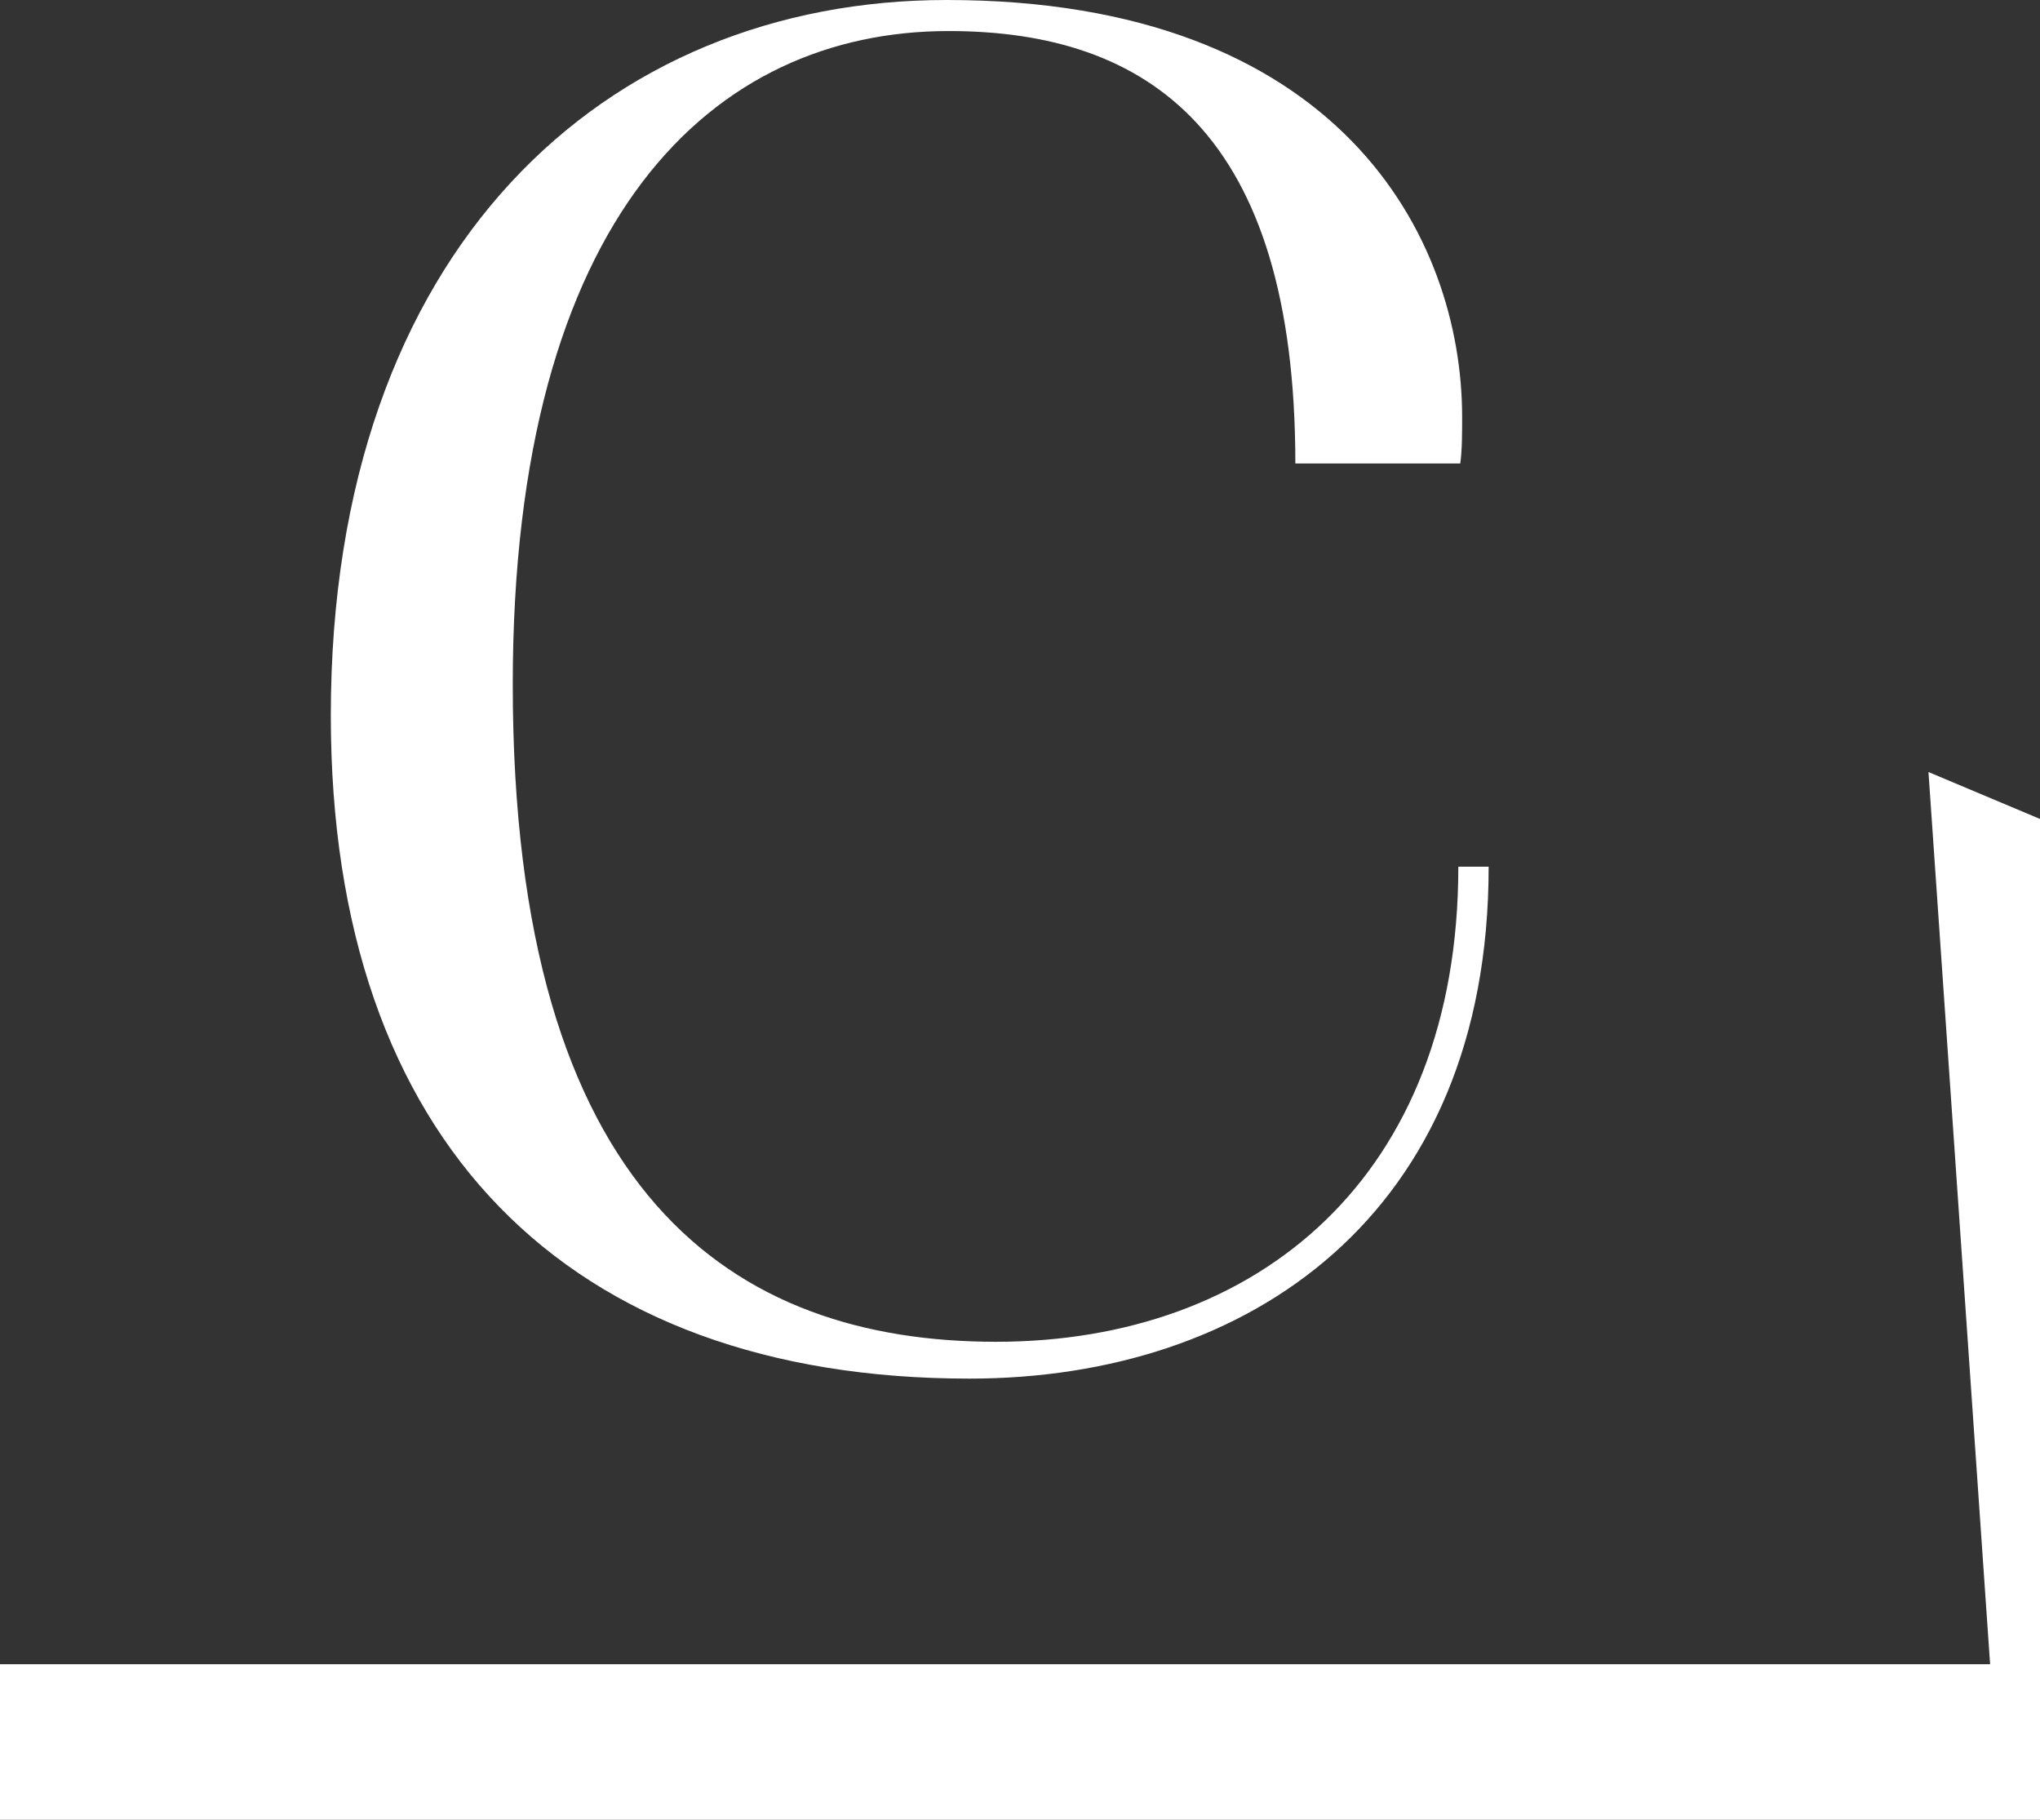
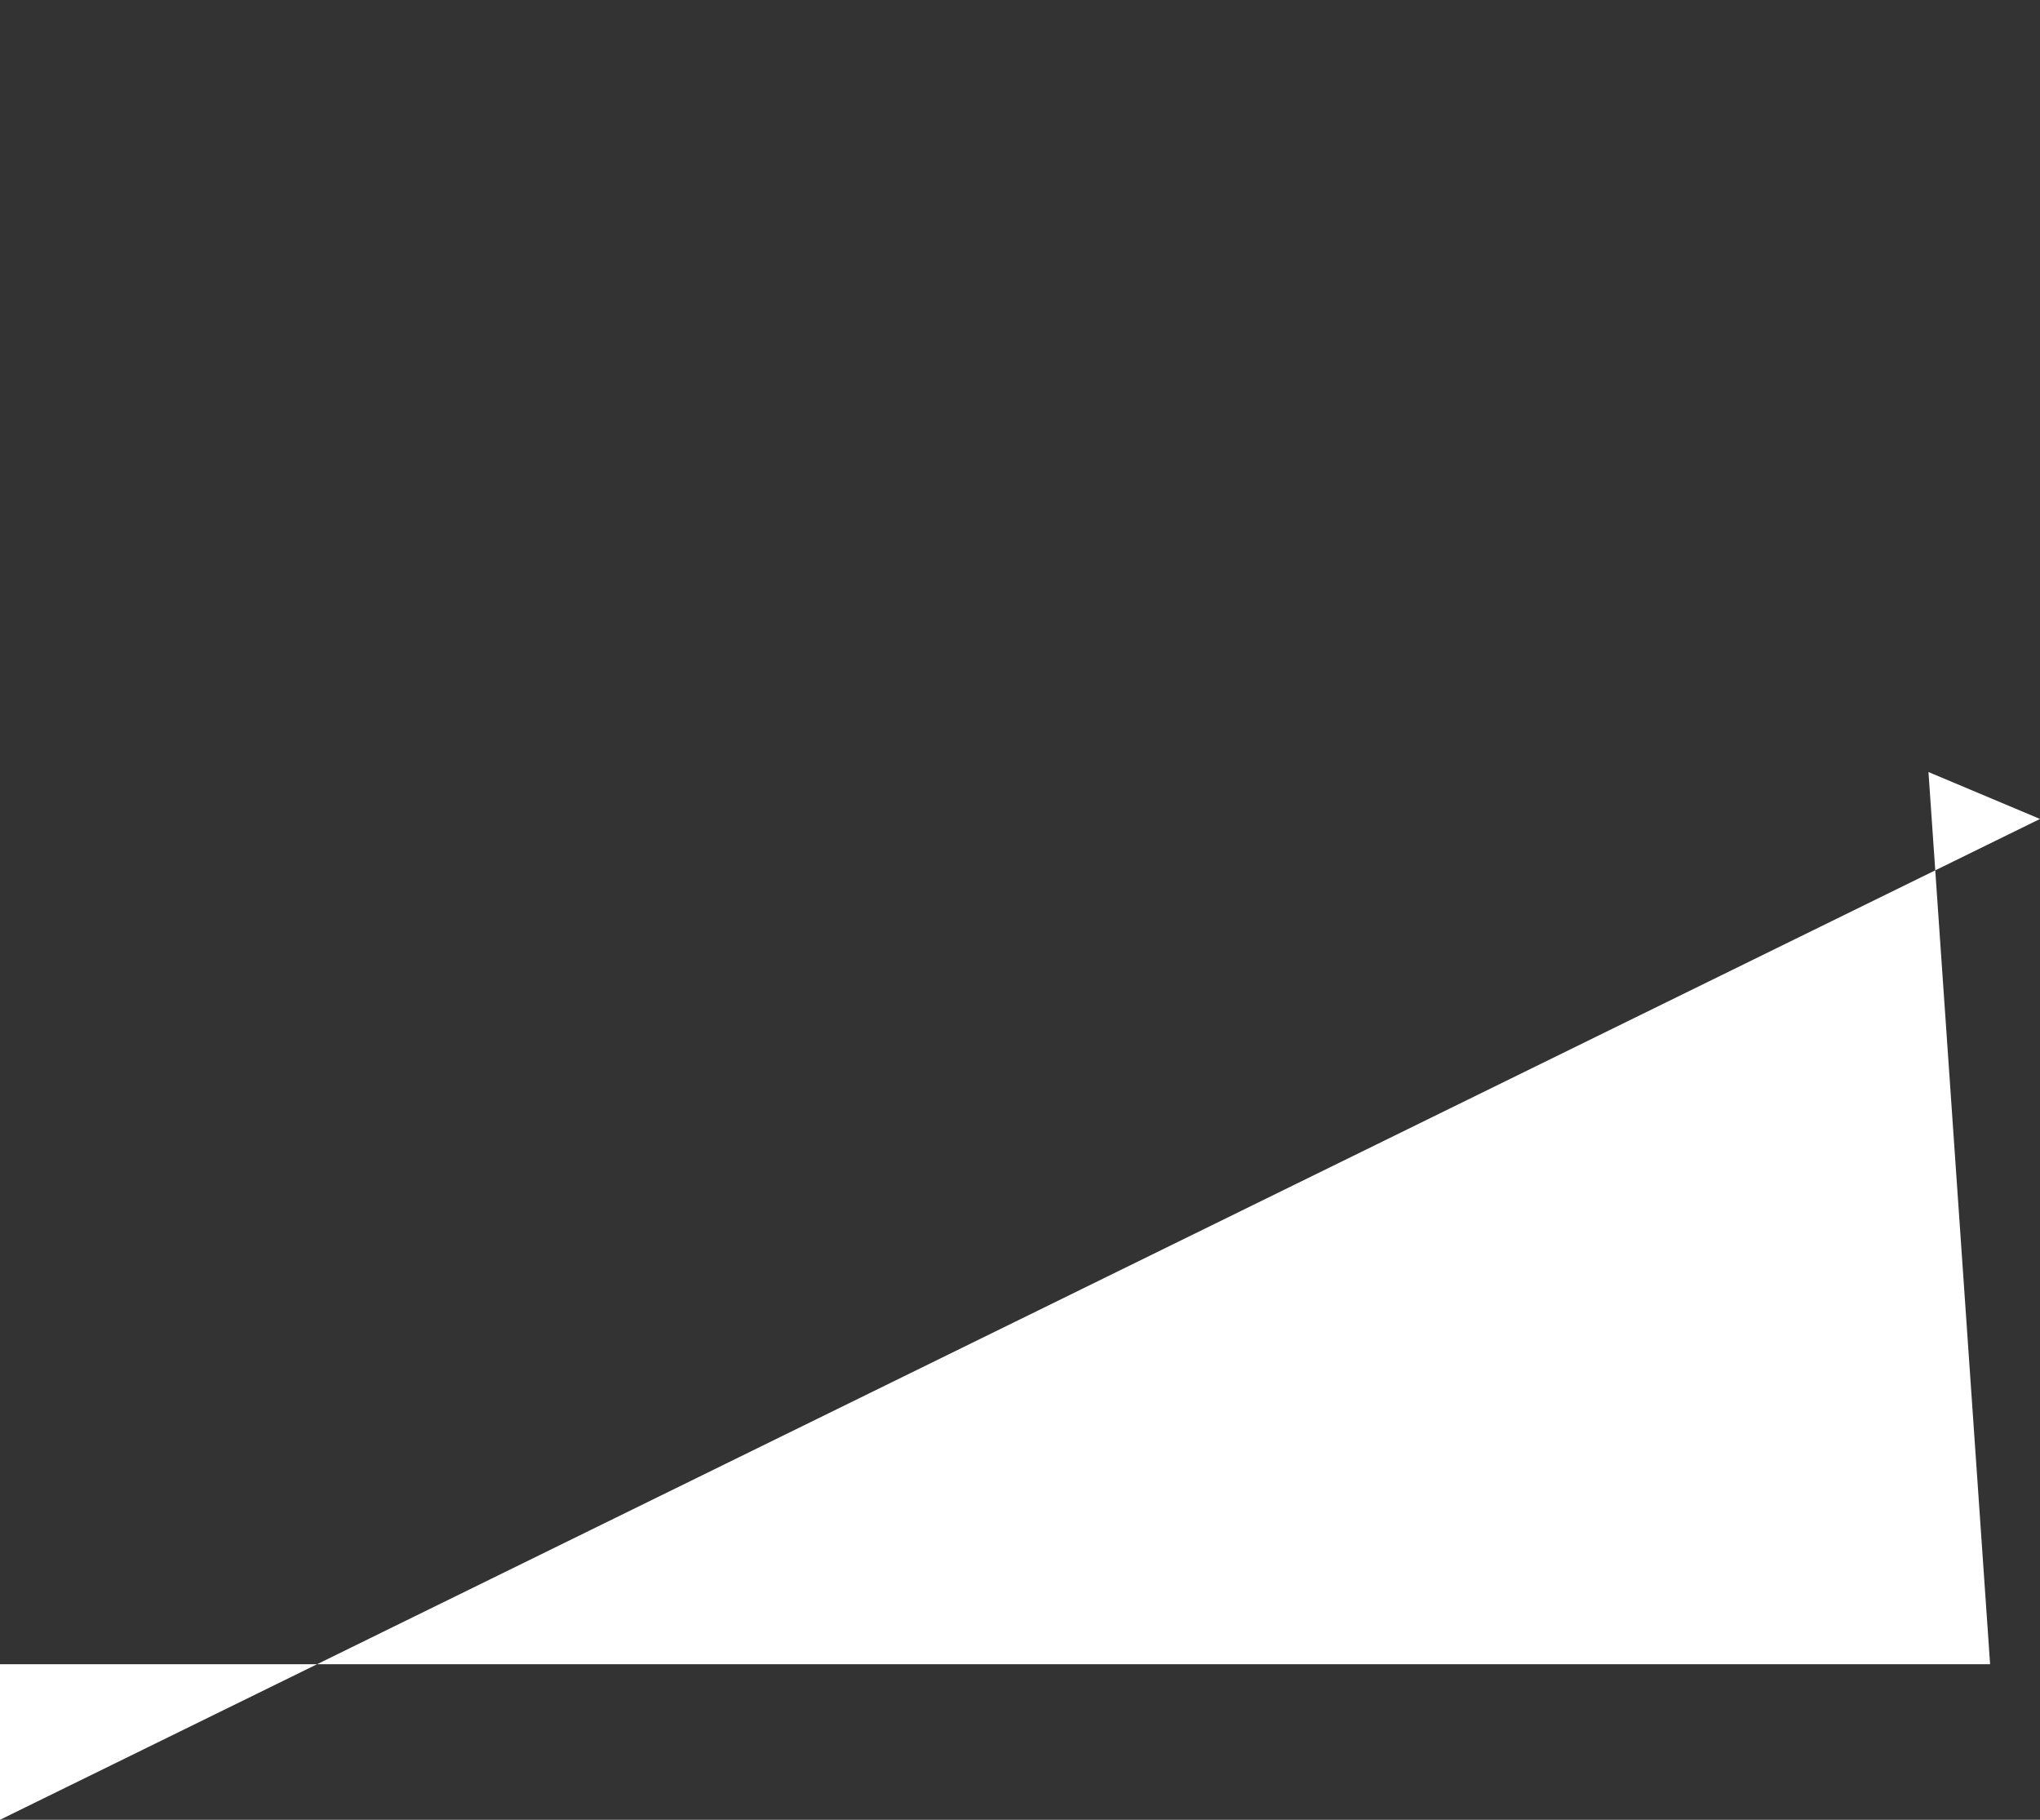
<svg xmlns="http://www.w3.org/2000/svg" width="37" height="33" viewBox="0 0 37 33" fill="none">
  <rect x="0" y="0" width="37" height="33" fill="#333333" stroke="none" />
-   <path d="M26.45 15.717H27C27 22.046 22.635 25 17.583 25C10.296 25 6 20.71 6 12.975C6 4.501 10.984 0 17.17 0C24.285 0 26.519 4.29 26.519 7.56C26.519 7.876 26.519 8.158 26.485 8.404H23.494C23.494 2.391 20.813 0.563 17.205 0.563C12.943 0.563 9.3 3.903 9.3 12.412C9.3 21.695 13.321 24.332 18.064 24.332C22.807 24.332 26.45 21.343 26.45 15.717Z" fill="white" />
-   <path d="M36.095 30.179L34.977 14L37 14.851L37 33L0 33L-1.23298e-07 30.179L36.095 30.179Z" fill="white" />
+   <path d="M36.095 30.179L34.977 14L37 14.851L0 33L-1.23298e-07 30.179L36.095 30.179Z" fill="white" />
</svg>